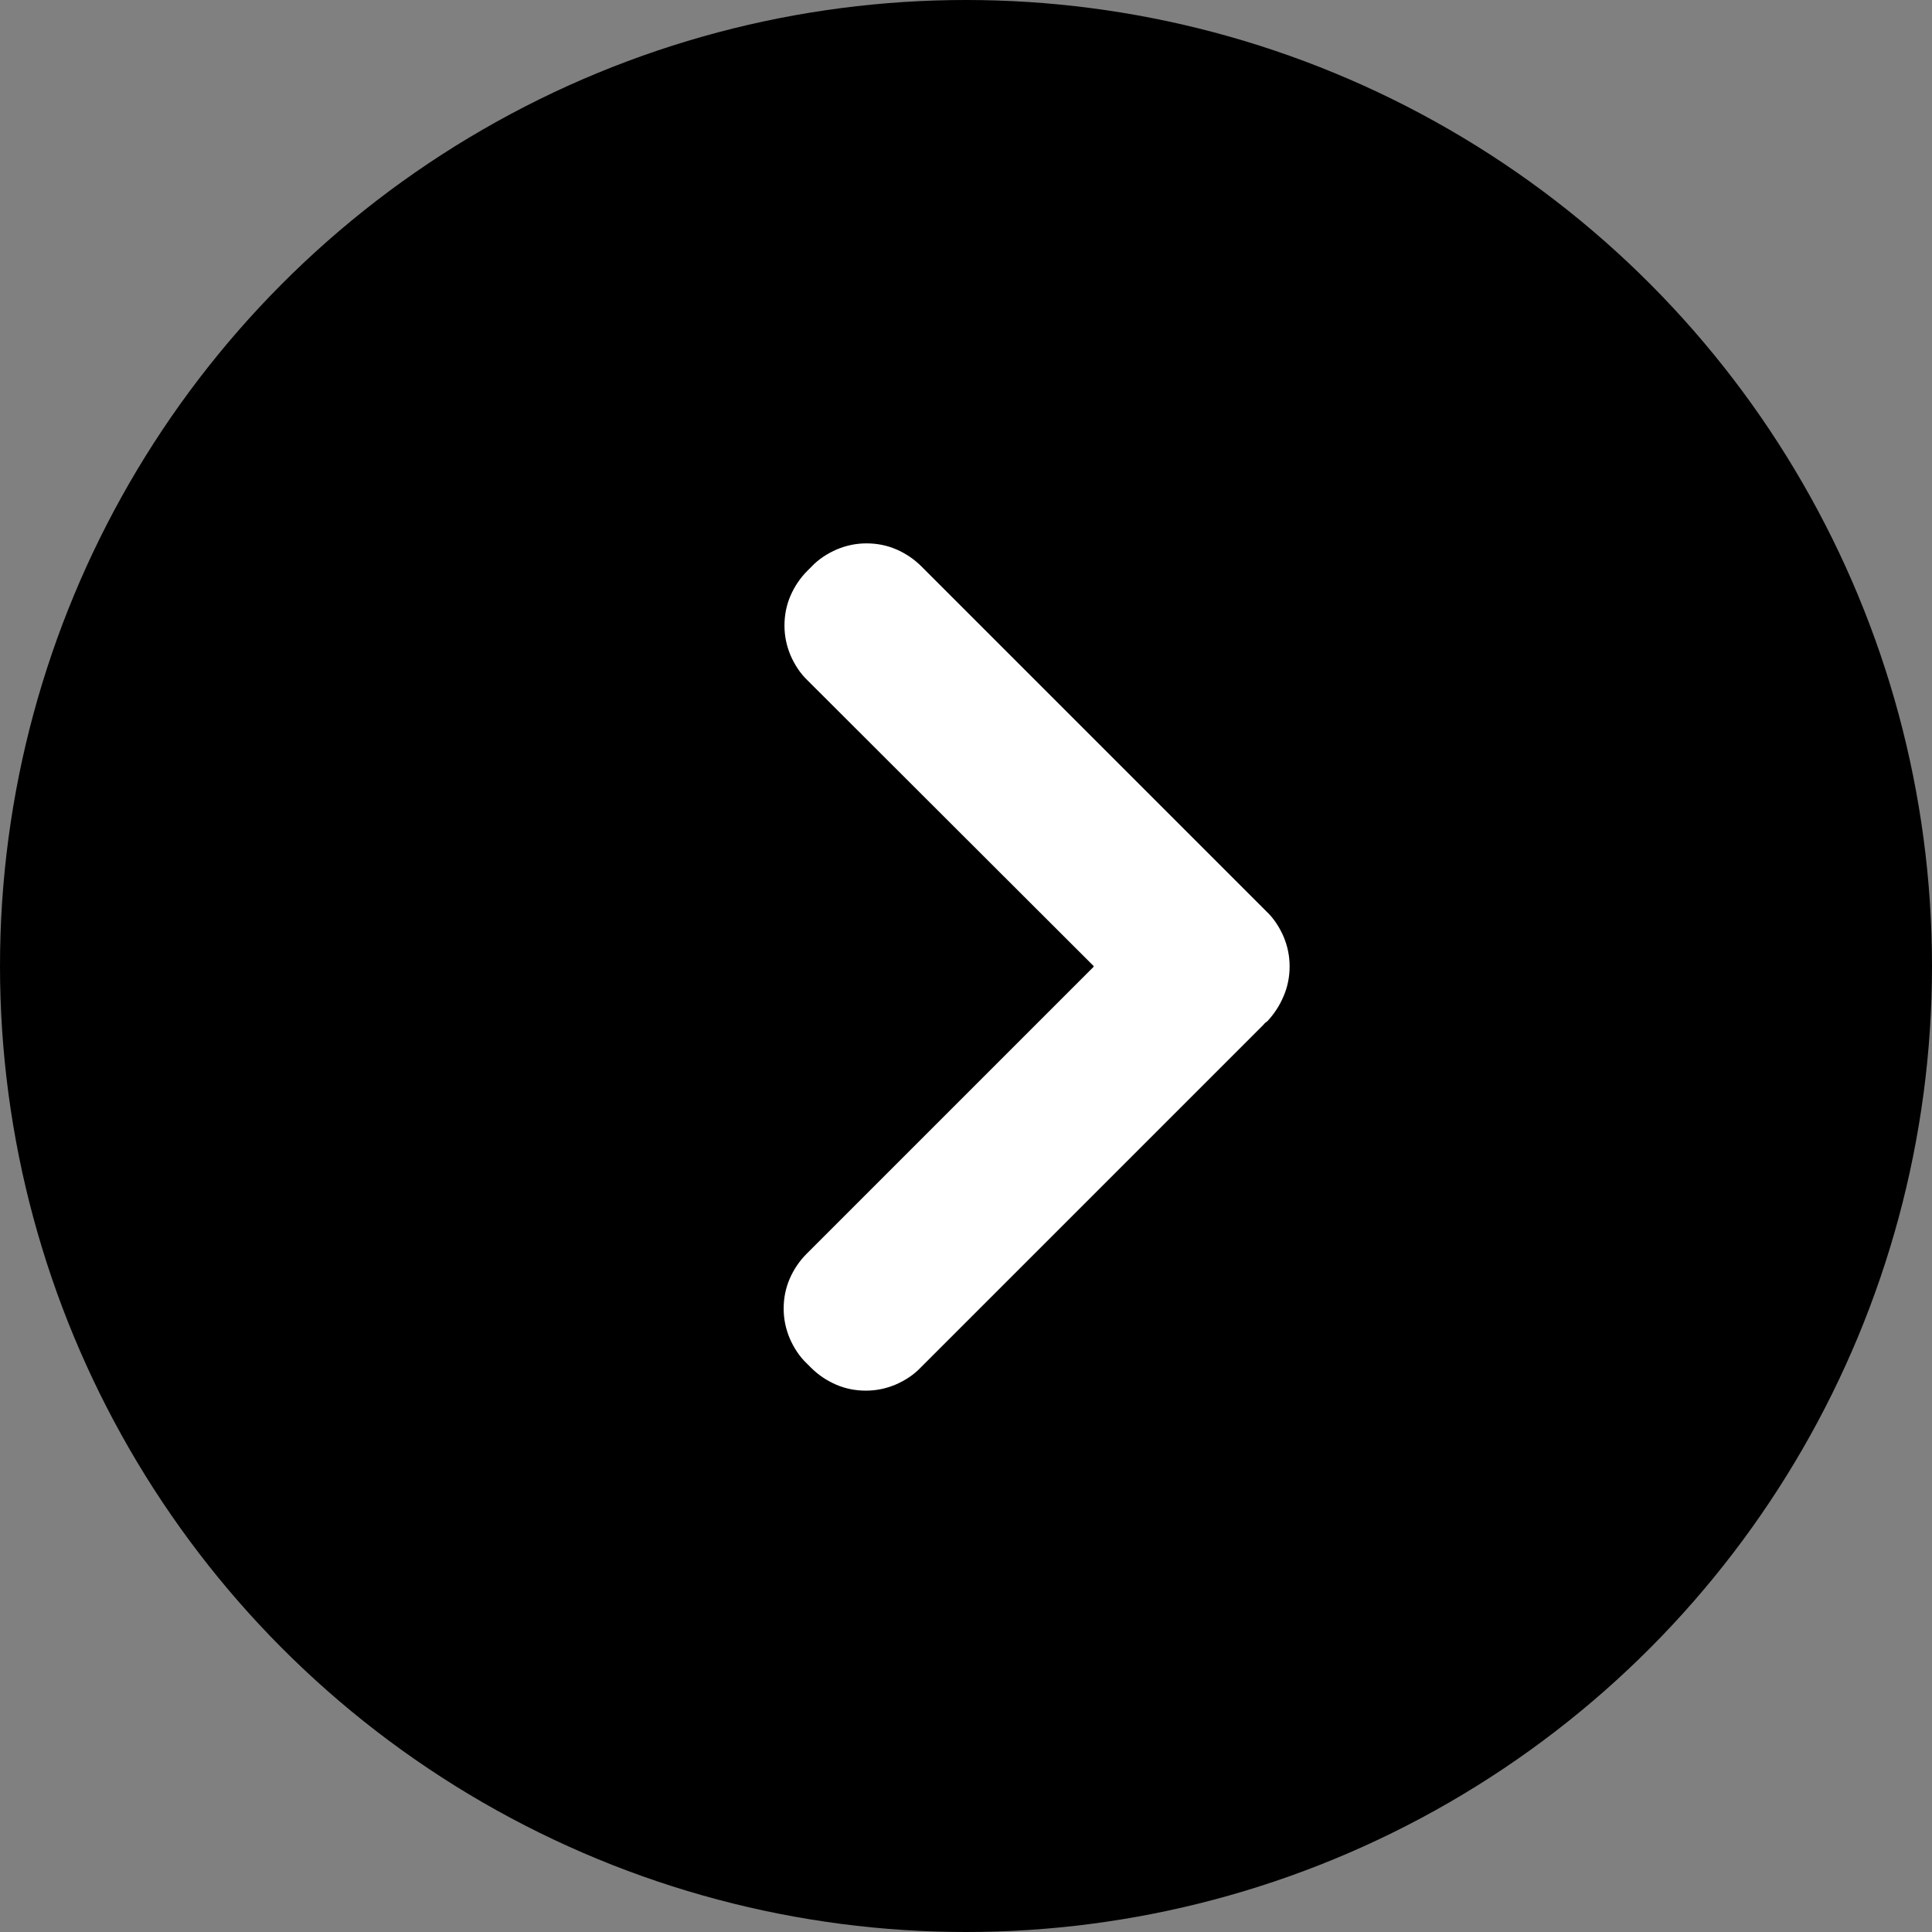
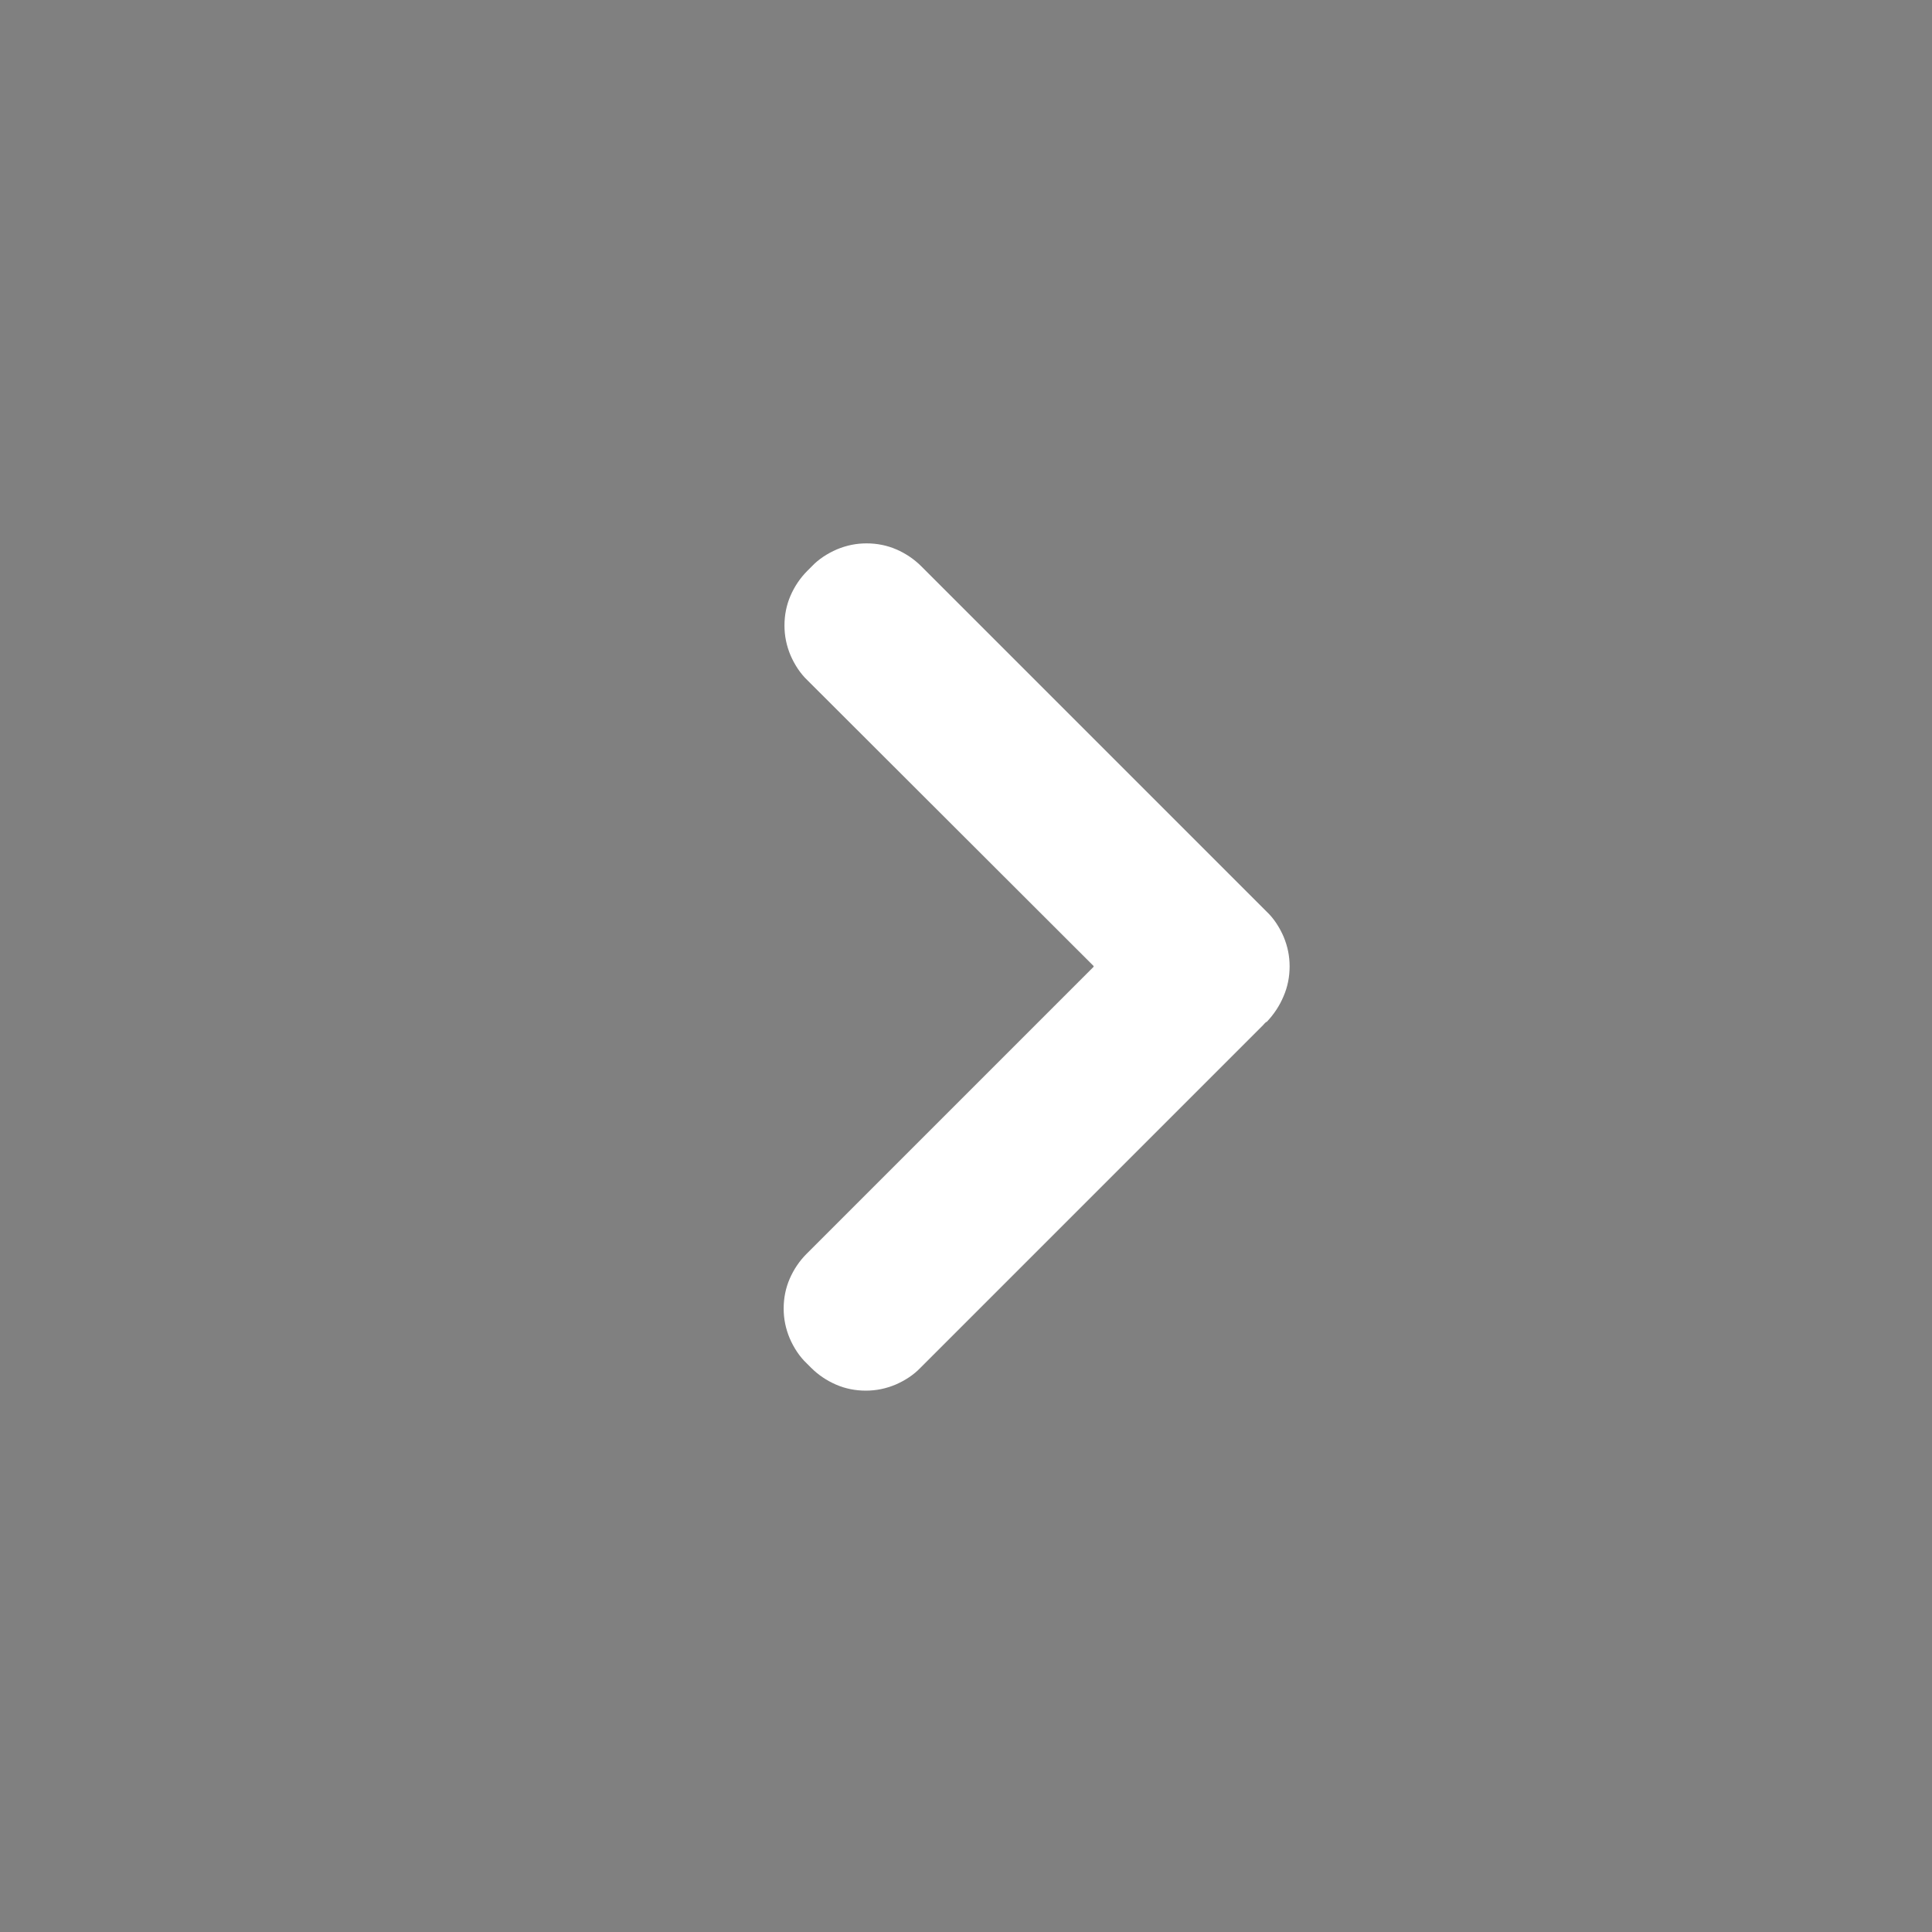
<svg xmlns="http://www.w3.org/2000/svg" id="_レイヤー_2" viewBox="0 0 48 48">
  <rect x="0" y="0" width="48" height="48" fill="#808080" stroke="none" />
  <defs>
    <style>.cls-1{fill:#fff;}</style>
  </defs>
  <g id="_レイヤー_1-2">
    <g>
-       <circle cx="24" cy="24" r="24" />
      <path class="cls-1" d="M27.17,24.02l-7.13,7.13c-.18,.18-.32,.39-.42,.62-.1,.23-.15,.48-.15,.74s.05,.5,.15,.74c.1,.23,.24,.45,.42,.62l.11,.11c.18,.18,.39,.32,.62,.42,.23,.1,.48,.15,.74,.15s.5-.05,.74-.15c.23-.1,.45-.24,.62-.42l8.51-8.51s.05-.06,.08-.08h.01c.18-.19,.32-.4,.42-.64,.1-.23,.15-.48,.15-.74s-.05-.5-.15-.74c-.1-.23-.24-.45-.42-.62l-8.58-8.58c-.18-.18-.39-.32-.62-.42-.23-.1-.48-.15-.74-.15s-.5,.05-.74,.15c-.23,.1-.45,.24-.62,.42l-.11,.11c-.18,.18-.32,.39-.42,.62-.1,.23-.15,.48-.15,.74s.05,.5,.15,.74c.1,.23,.24,.45,.42,.62l7.11,7.1Z" />
    </g>
  </g>
</svg>